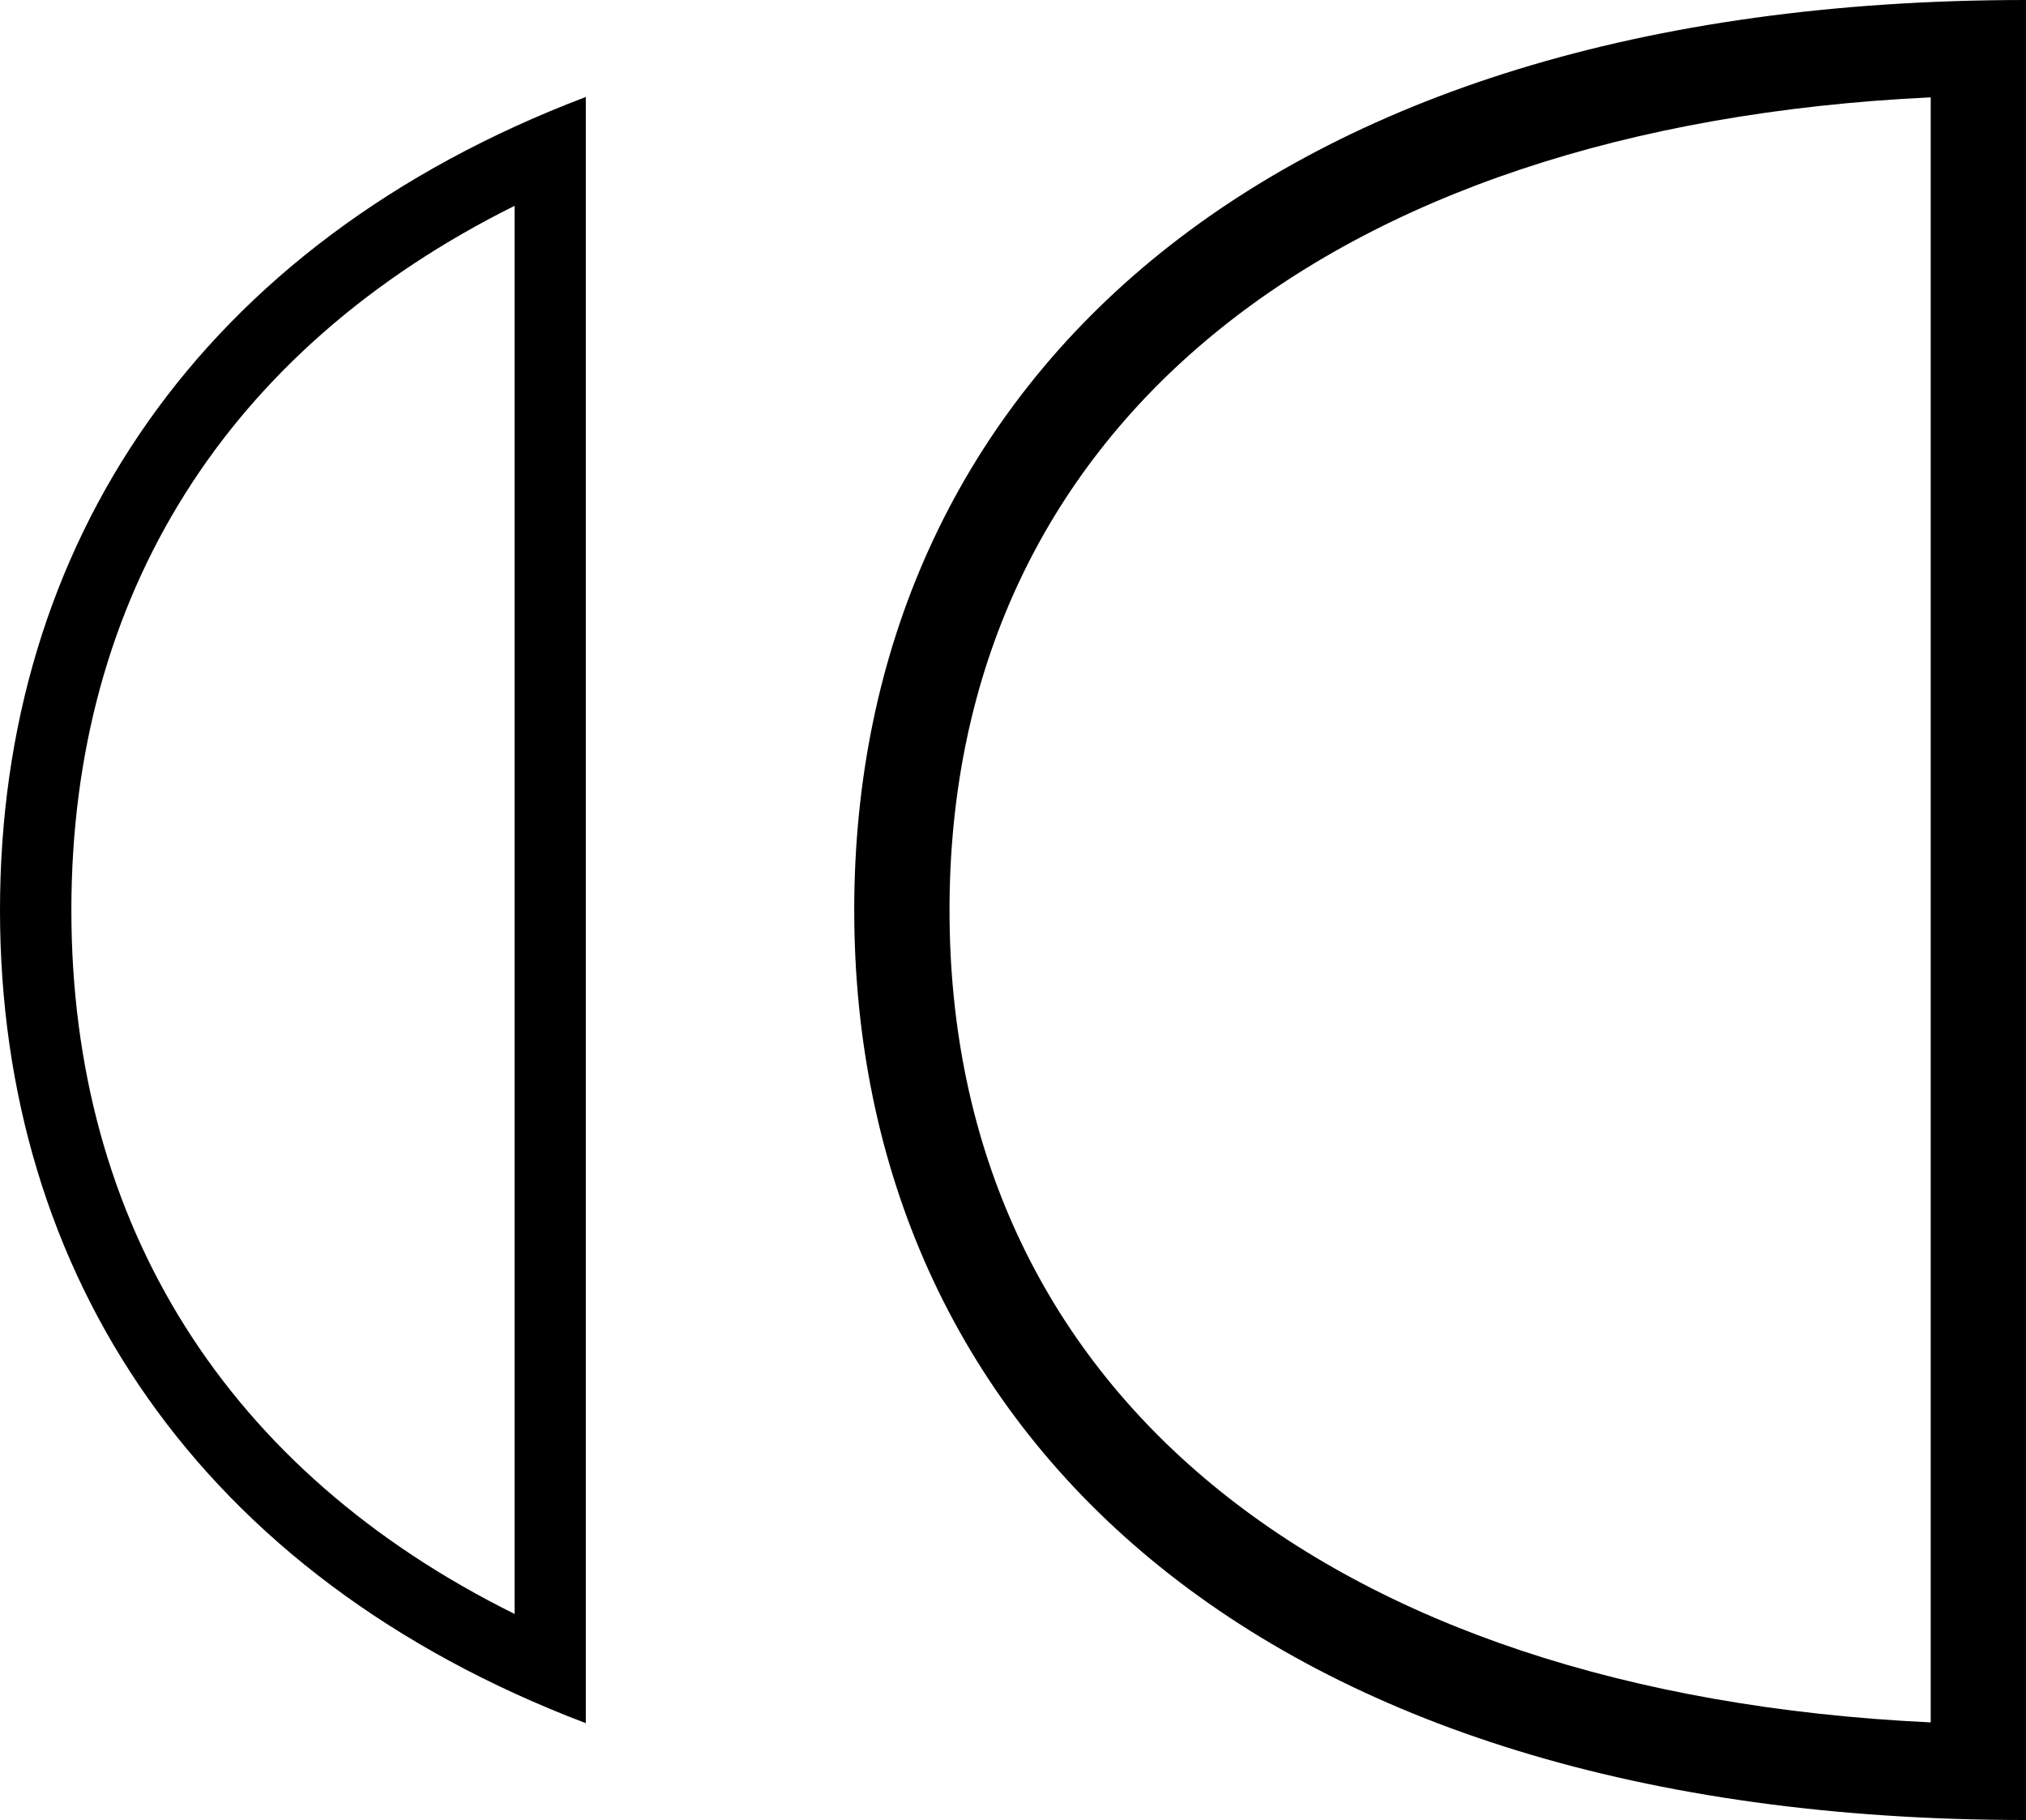
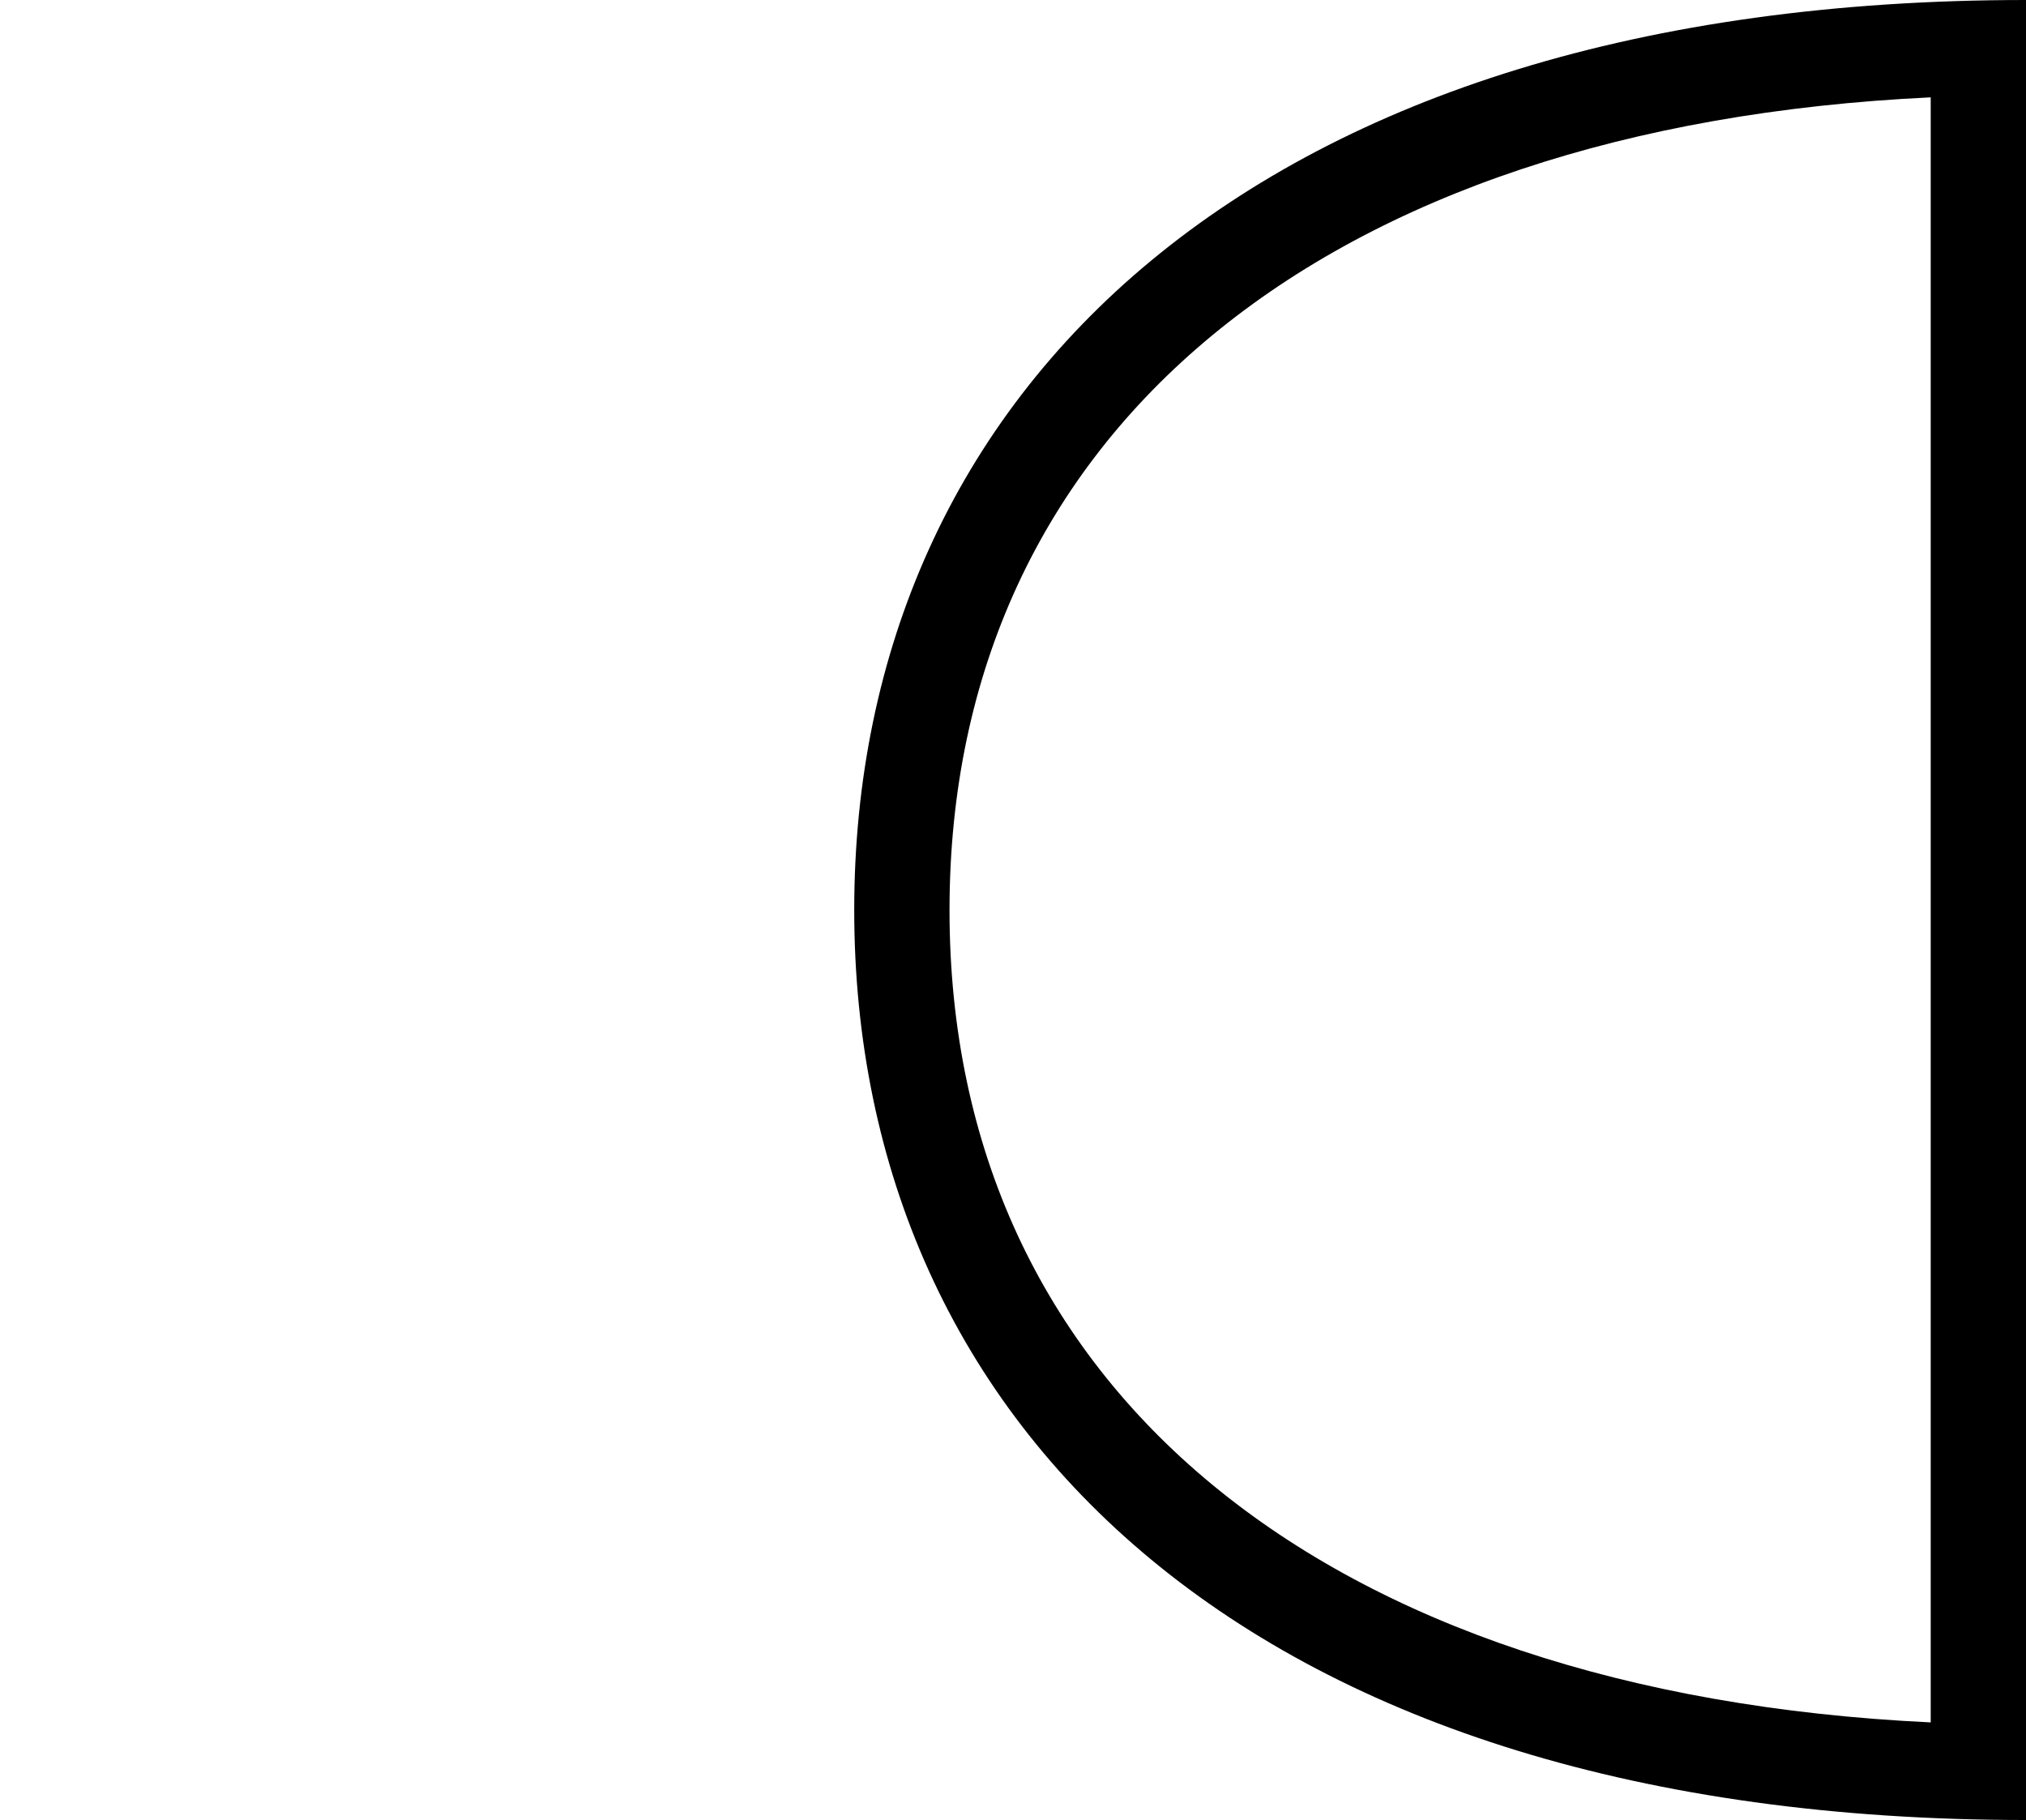
<svg xmlns="http://www.w3.org/2000/svg" version="1.2" viewBox="0 0 1567 1408" width="1567" height="1408">
  <title>logo (13)</title>
  <style>
		.s0 { fill: #000000 } 
	</style>
  <path class="s0" d="m1567 0c-595.7 0-906.3 302.7-906.3 703.9 0 401.3 310.3 703.9 906.3 703.9zm-73.7 75.3v1257c-470-22.3-758.9-258.7-758.9-628.3 0-369.7 288.9-606.4 758.9-628.7z" />
-   <path class="s0" d="m453.1 75c-298.8 113.5-453.1 346.7-453.1 628.9 0 282.3 154.3 515.4 453.1 629zm-55.1 84.2v1089.2c-222-110-342.8-300.8-342.8-544.4 0-243.7 120.8-434.4 342.8-544.8z" />
</svg>